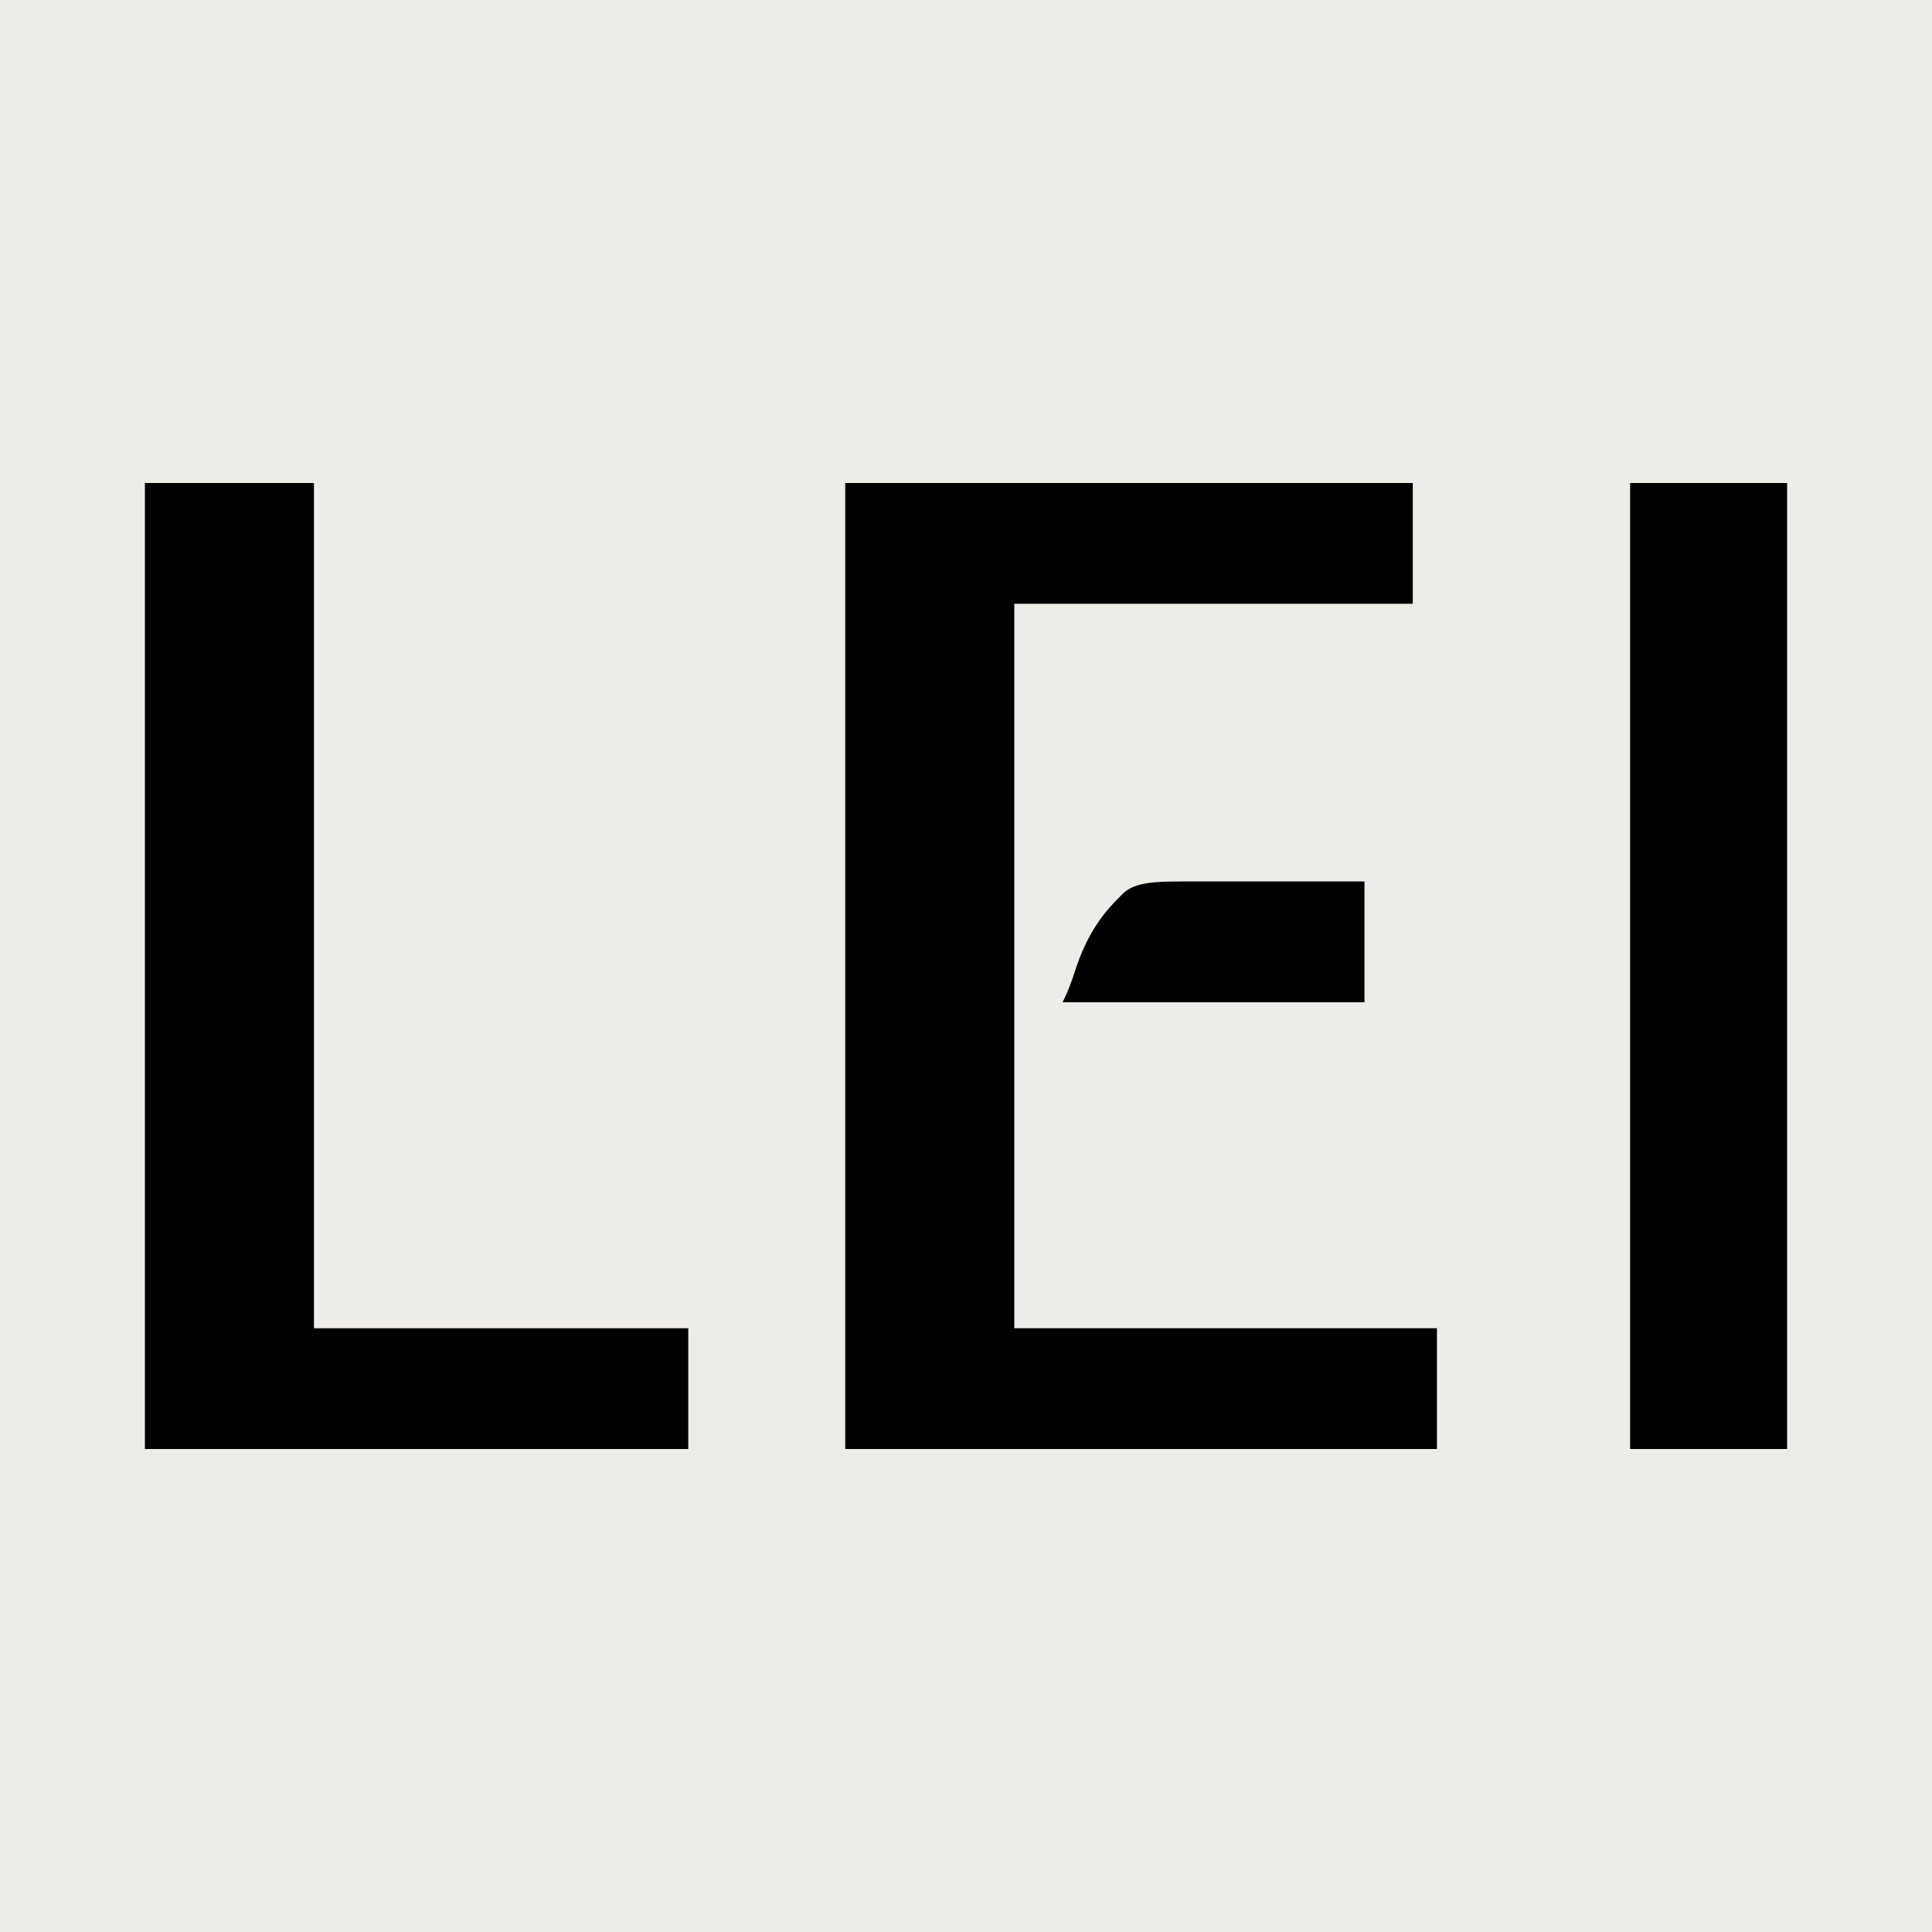
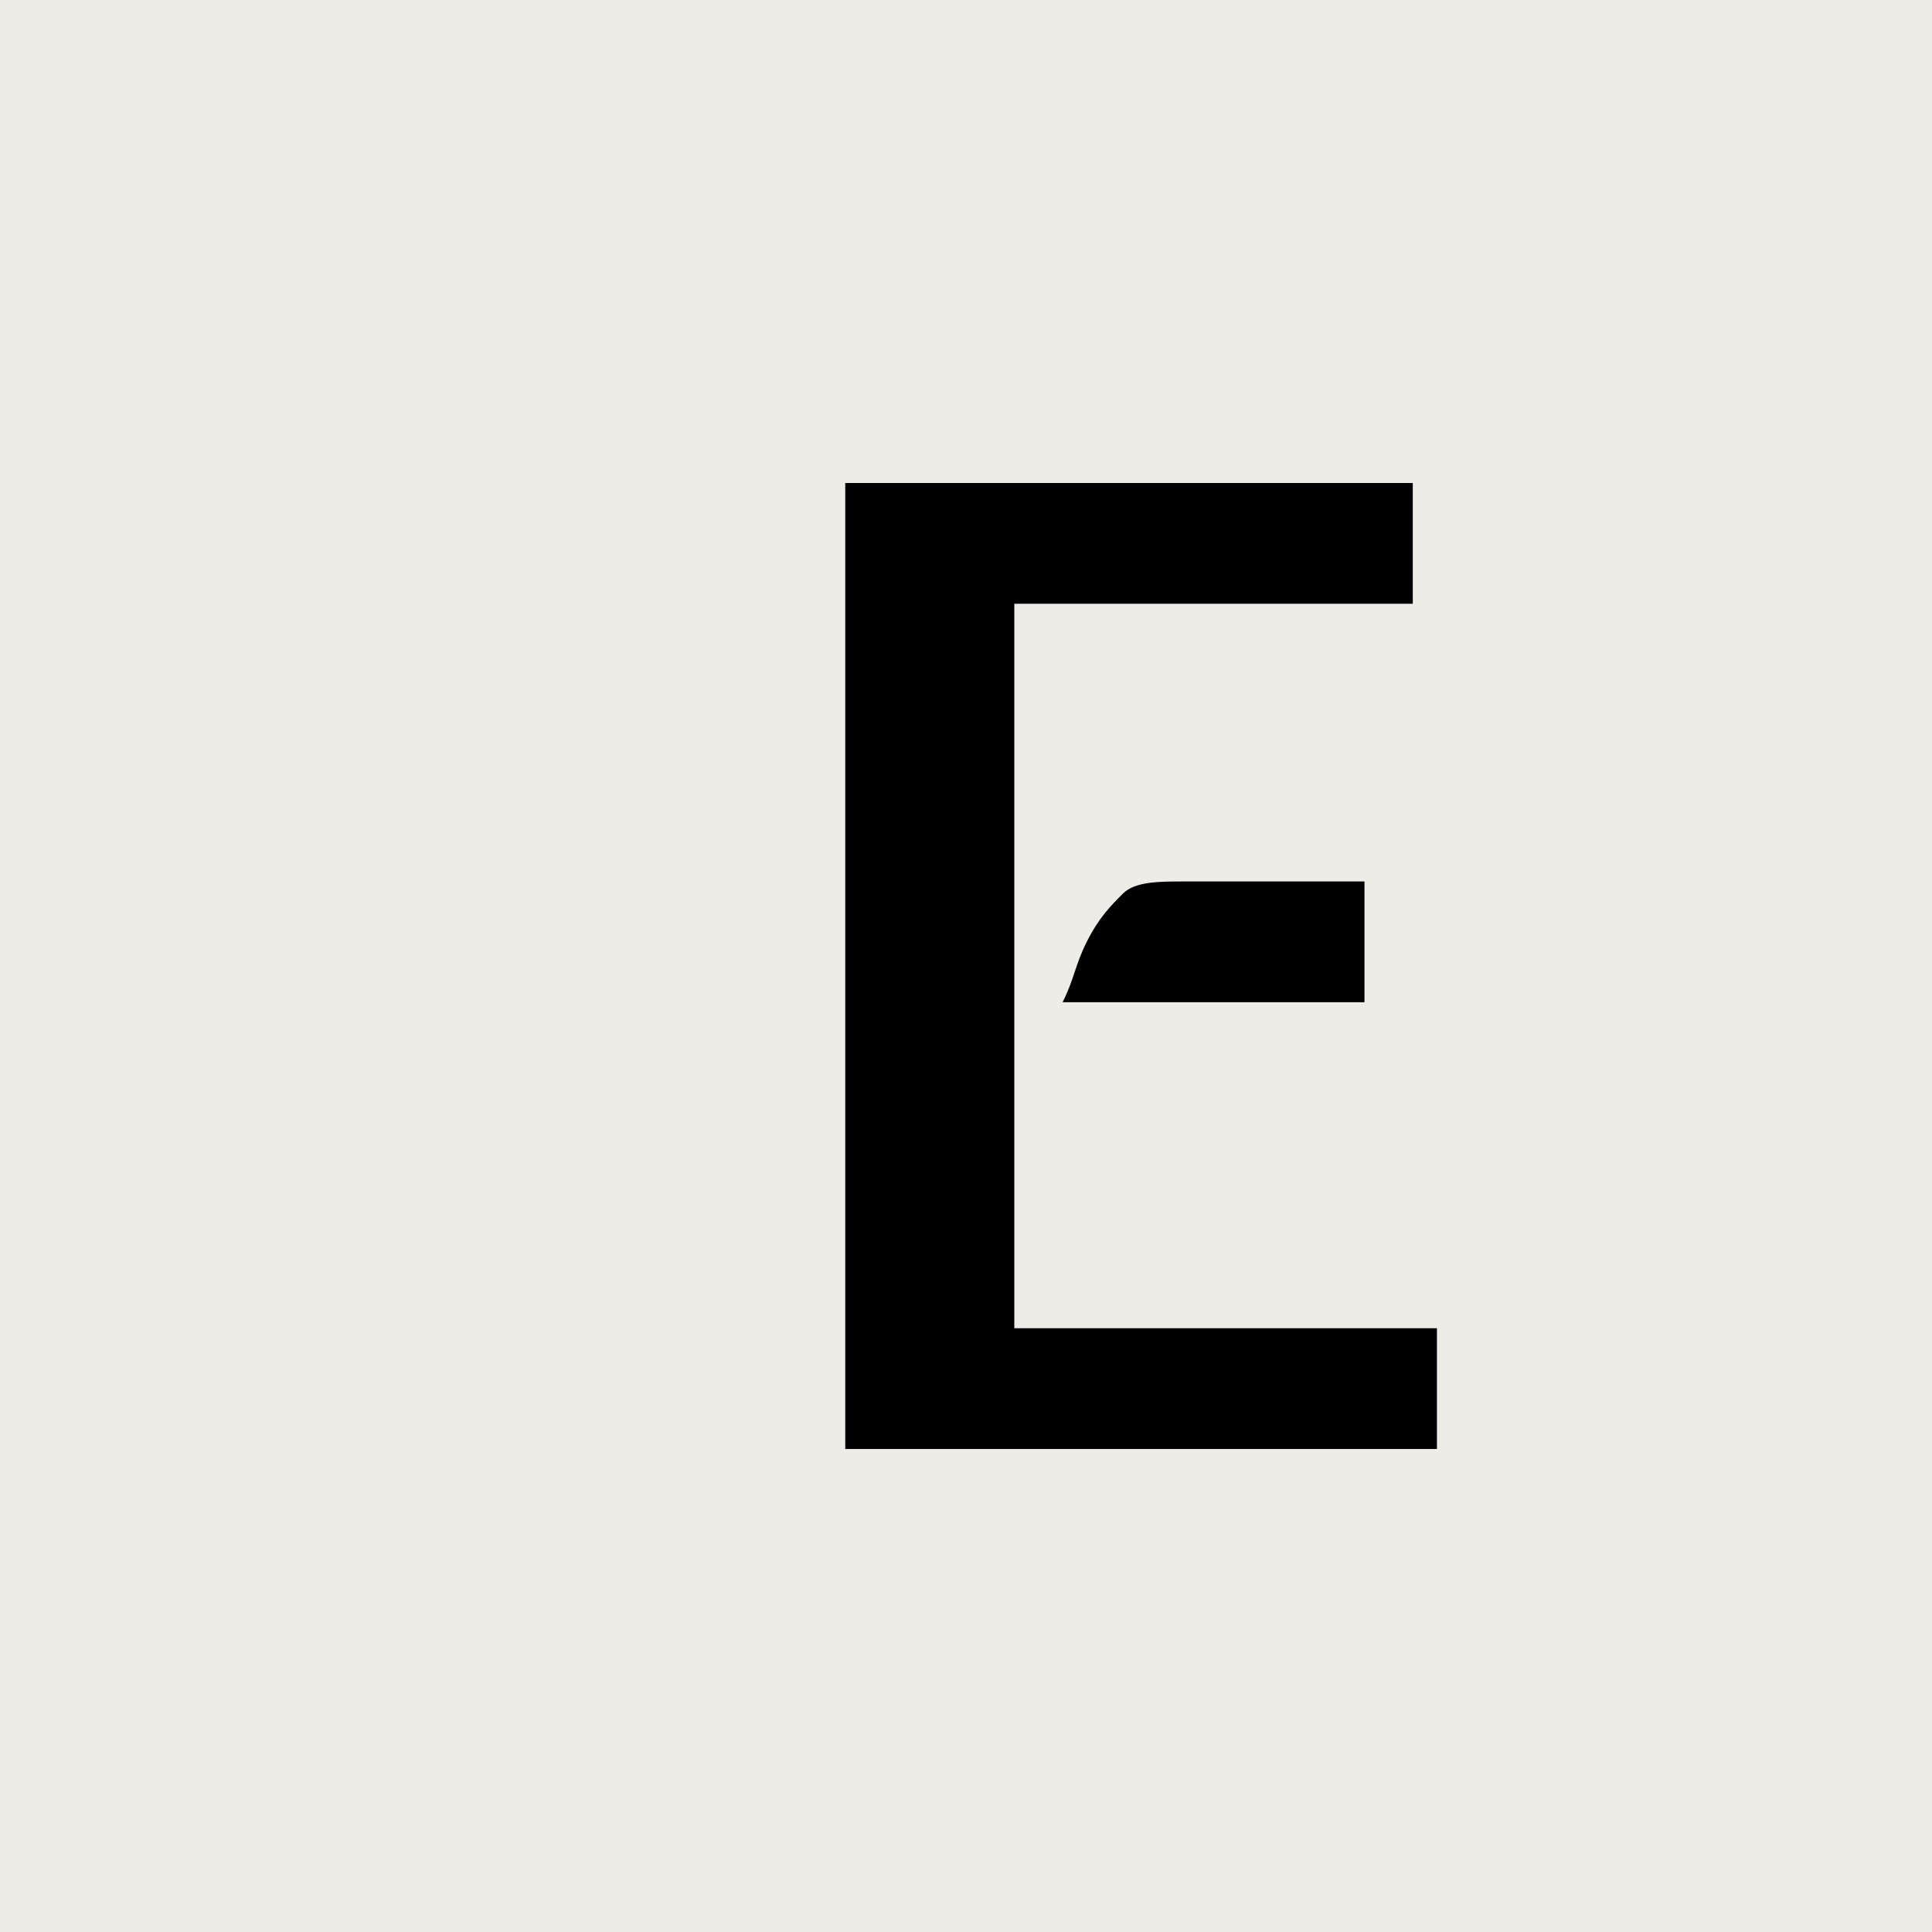
<svg xmlns="http://www.w3.org/2000/svg" version="1.1" id="圖層_1" x="0px" y="0px" viewBox="0 0 16 16" width="16" height="16" style="enable-background:new 0 0 16 16;" xml:space="preserve">
  <style type="text/css">
	.st0{fill:#EEECE6;}
</style>
  <g>
    <rect class="st0" width="16" height="16" />
    <g>
-       <path d="M1.2,12V4h1.4v7h3.1l0,1H1.2z" />
      <path d="M7,12V4h4.7v1H8.4v6h3.5v1H7z M8.8,8.3C8.9,8.1,8.9,8,9,7.8c0.1-0.2,0.2-0.3,0.3-0.4c0.1-0.1,0.3-0.1,0.5-0.1h1.5v1H8.8z" />
-       <path d="M13.5,12V4h1.3v8H13.5z" />
    </g>
  </g>
</svg>